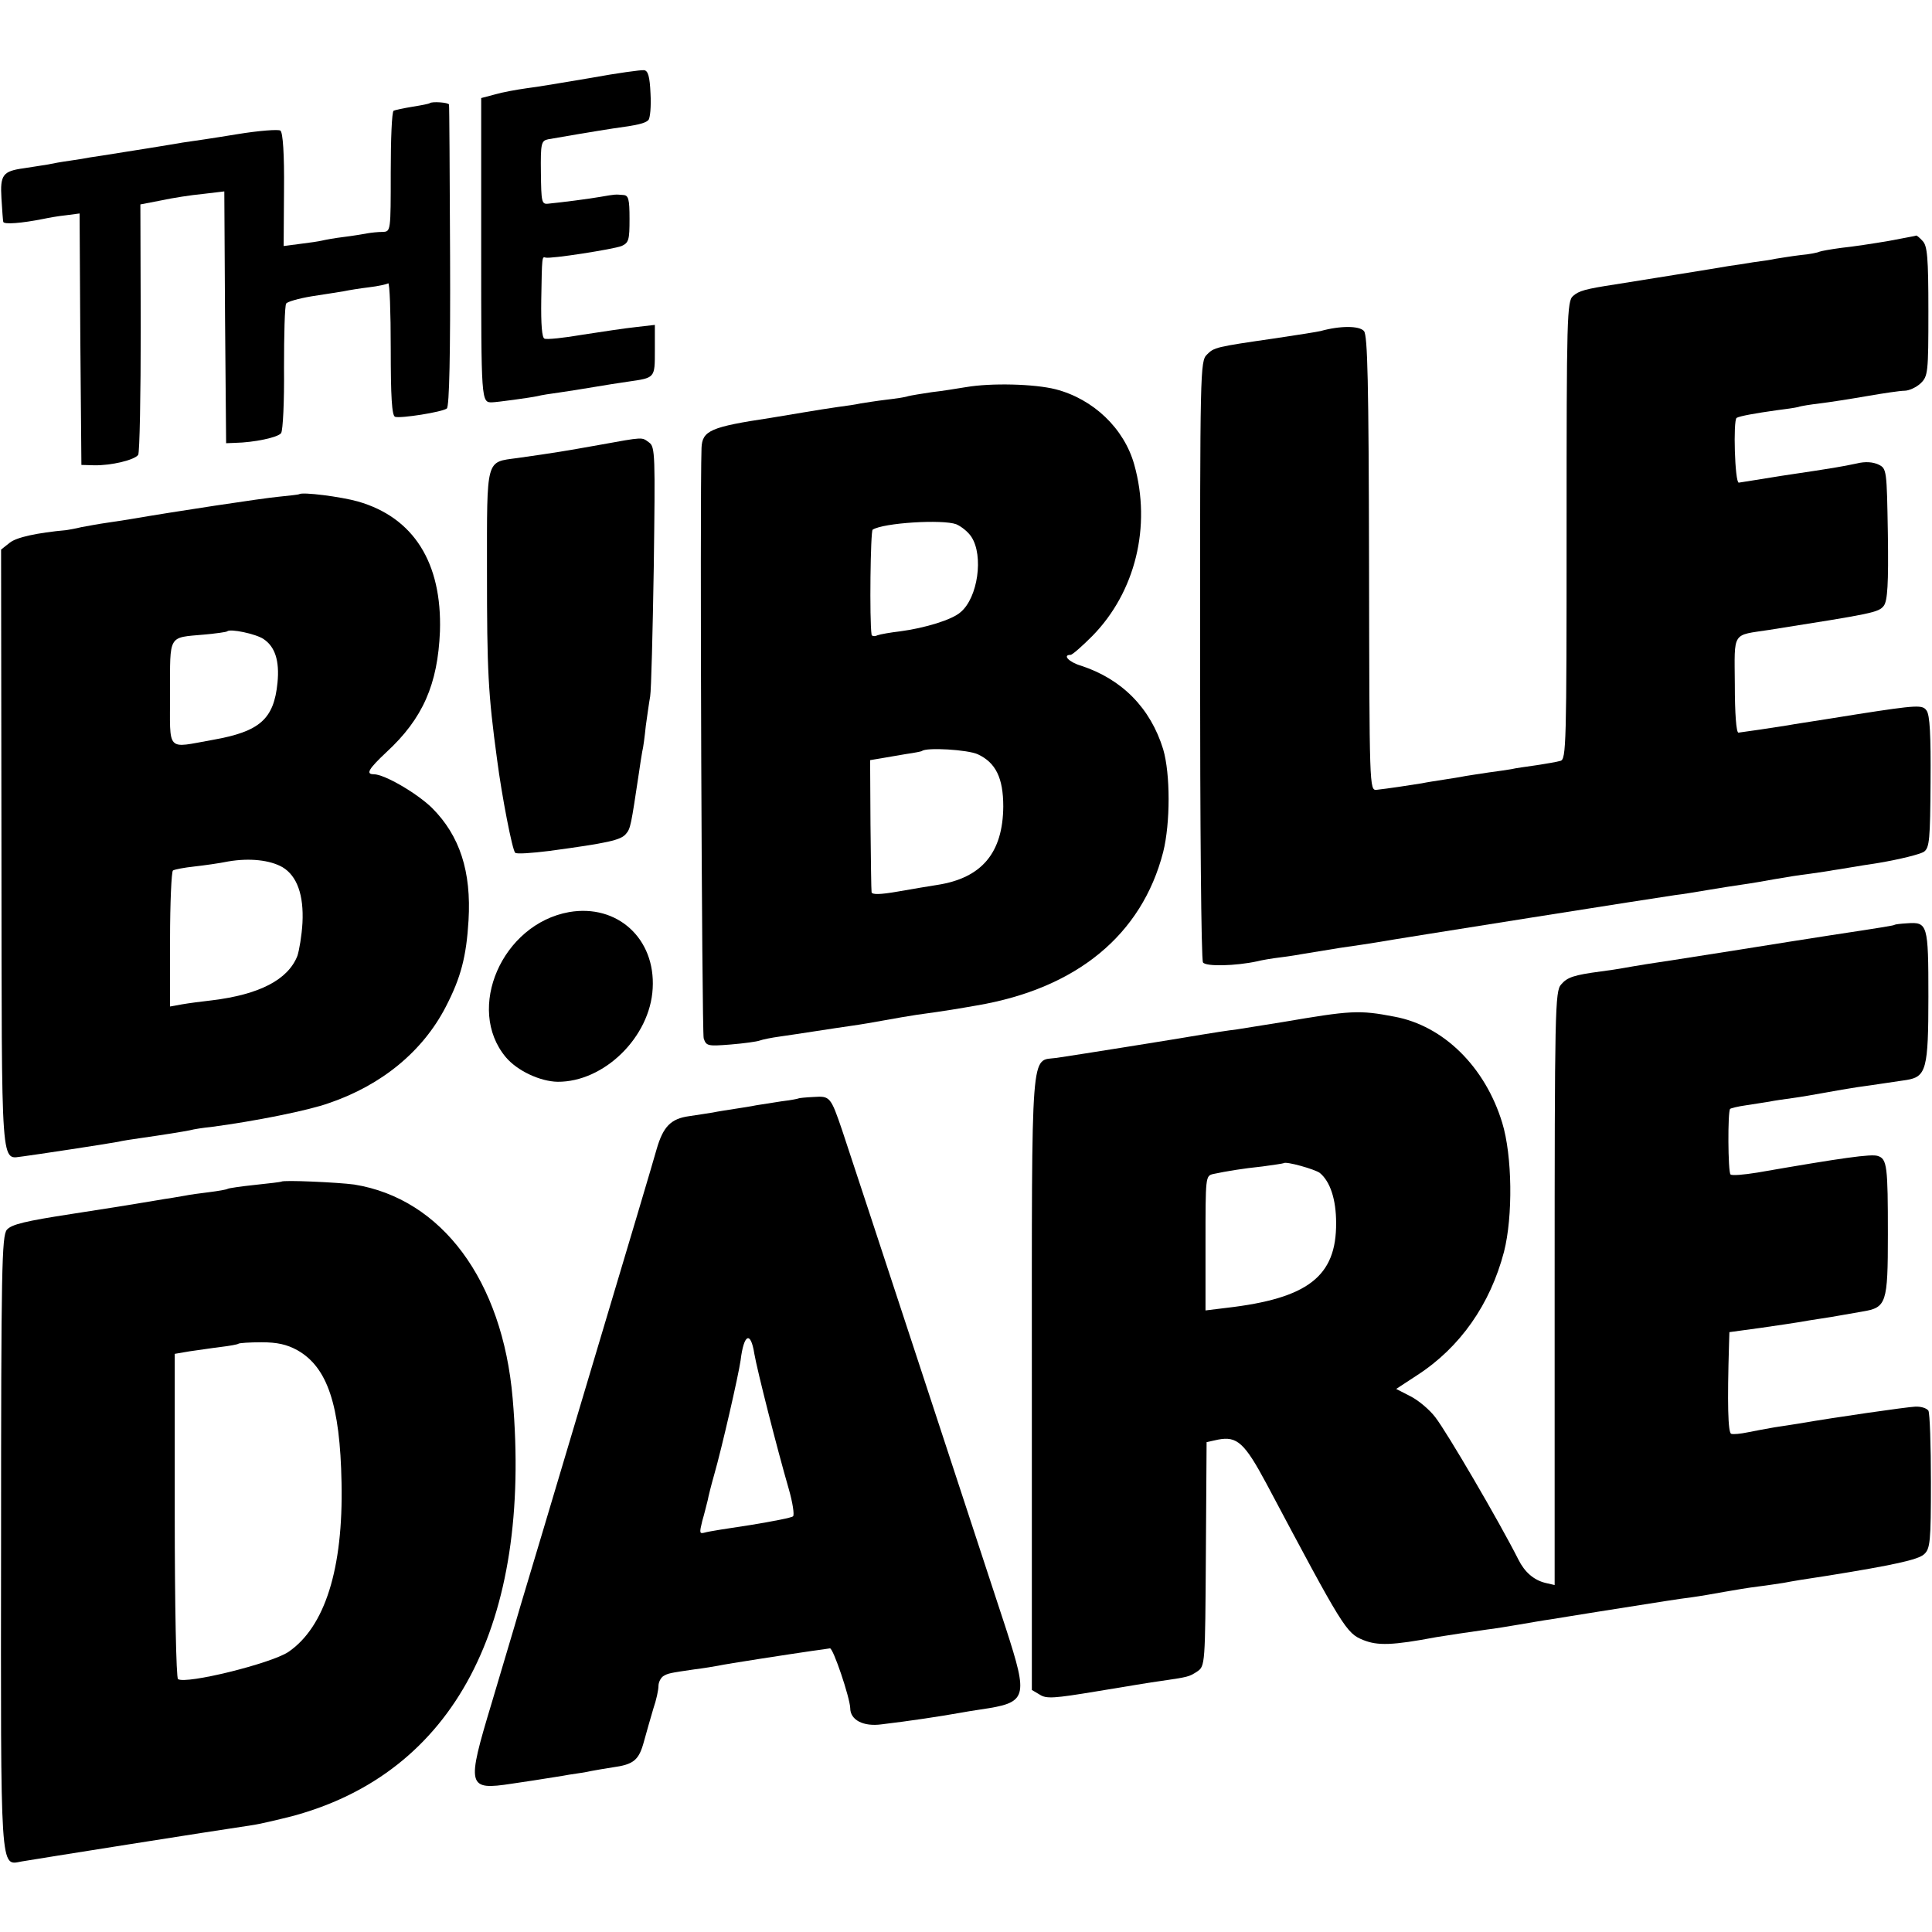
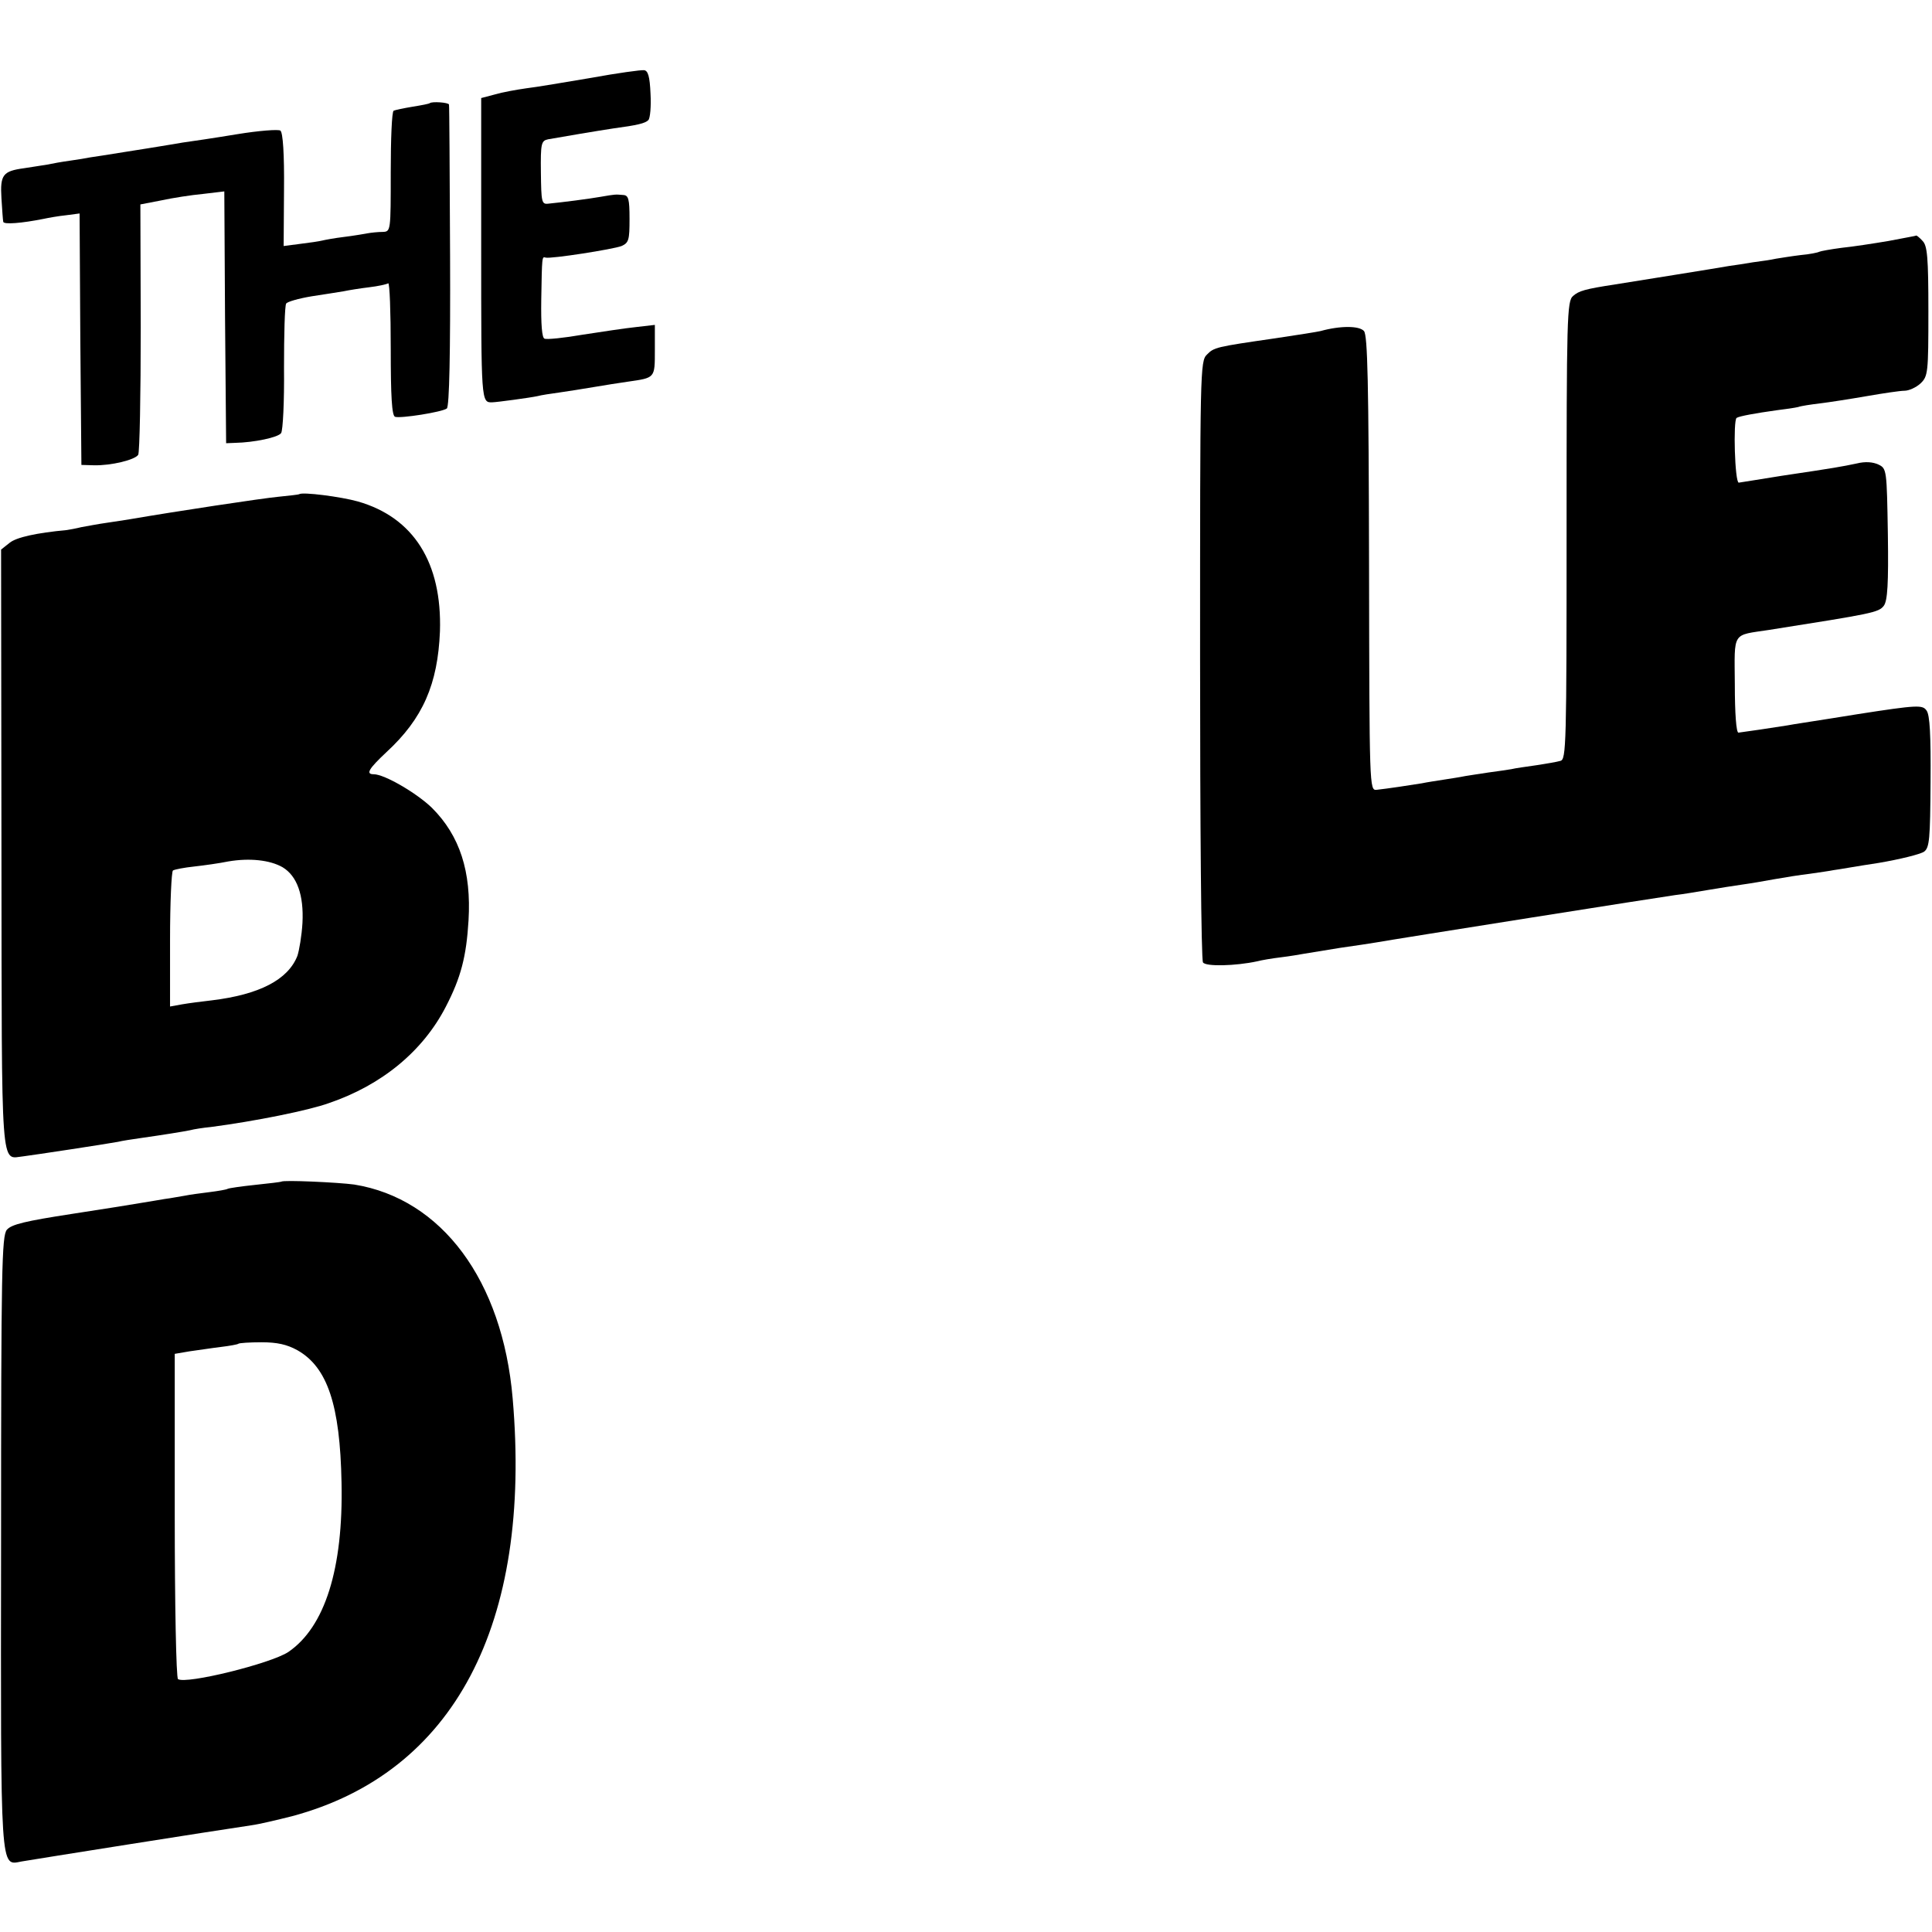
<svg xmlns="http://www.w3.org/2000/svg" version="1.0" width="534pt" height="534pt" viewBox="0 0 534 534" preserveAspectRatio="xMidYMid meet">
  <g transform="translate(0,534) scale(0.1,-0.1)" fill="#000000" stroke="none">
    <path d="M1635 5125 c-72 -12 -153 -26 -180 -29 -28 -4 -67 -11 -87 -17 l-38 -10 0 -419 c0 -418 0 -423 30 -422 12 0 107 13 125 17 11 3 38 7 60 10 22 3 65 10 95 15 30 5 73 12 95 15 76 11 75 9 75 87 l0 70 -52 -6 c-29 -3 -95 -13 -147 -21 -52 -9 -100 -14 -106 -11 -7 2 -10 39 -9 107 2 122 2 120 12 117 14 -4 187 23 210 32 20 9 22 17 22 75 0 55 -3 65 -17 66 -23 2 -22 2 -63 -5 -34 -6 -105 -15 -145 -19 -18 -2 -19 5 -20 86 -1 81 1 88 20 92 39 7 140 24 180 30 67 9 88 14 97 23 5 5 8 38 6 73 -2 48 -7 64 -18 65 -8 1 -74 -8 -145 -21z" />
    <path d="M1188 5055 c-2 -2 -23 -6 -48 -10 -24 -4 -48 -9 -52 -11 -5 -3 -8 -79 -8 -170 0 -163 0 -164 -22 -165 -13 0 -32 -2 -43 -4 -11 -2 -40 -7 -65 -10 -25 -3 -52 -8 -60 -10 -8 -2 -35 -6 -60 -9 l-46 -6 1 155 c1 98 -3 159 -10 164 -5 4 -59 0 -120 -10 -60 -10 -128 -20 -150 -23 -22 -4 -49 -8 -60 -10 -11 -2 -56 -9 -100 -16 -44 -7 -87 -14 -96 -15 -9 -2 -34 -6 -55 -9 -22 -3 -50 -8 -64 -11 -14 -2 -43 -7 -64 -10 -58 -8 -66 -18 -62 -83 2 -32 4 -61 5 -65 1 -8 51 -4 111 8 14 3 42 8 62 10 l38 5 2 -347 3 -348 35 -1 c48 -1 113 15 122 29 4 7 7 165 7 352 l-1 340 57 11 c32 7 84 15 116 18 l59 7 2 -348 3 -348 25 1 c52 1 119 15 127 27 5 7 9 88 8 180 0 92 2 172 6 178 3 5 34 14 70 20 35 5 75 12 89 14 14 3 45 8 70 11 25 3 48 8 53 11 4 2 7 -79 7 -181 0 -131 3 -185 12 -188 15 -5 130 13 143 23 7 5 10 154 9 421 -1 227 -2 416 -3 419 -1 6 -47 9 -53 4z" />
    <path d="M5220 4674 c-41 -7 -100 -16 -130 -19 -30 -4 -58 -9 -62 -11 -3 -2 -27 -7 -51 -9 -25 -3 -55 -8 -68 -10 -13 -3 -41 -7 -64 -10 -22 -4 -51 -8 -65 -10 -27 -5 -265 -43 -315 -51 -85 -13 -101 -18 -117 -32 -17 -14 -18 -58 -18 -648 0 -594 -1 -633 -17 -637 -10 -3 -40 -8 -66 -12 -27 -4 -58 -8 -70 -11 -12 -2 -39 -6 -62 -9 -22 -3 -51 -8 -65 -10 -14 -3 -41 -7 -60 -10 -19 -3 -46 -7 -60 -10 -30 -5 -97 -15 -125 -18 -20 -2 -20 4 -21 625 -1 503 -4 631 -14 643 -13 15 -66 15 -120 0 -8 -2 -64 -11 -125 -20 -166 -24 -169 -25 -189 -45 -19 -18 -19 -44 -19 -843 0 -453 3 -829 8 -837 7 -12 90 -10 150 3 11 3 40 8 65 11 25 3 54 8 65 10 11 2 55 9 98 16 43 6 88 13 100 15 56 10 796 127 827 131 19 2 60 9 90 14 30 5 73 12 95 15 22 3 63 10 90 15 28 5 72 12 98 15 27 4 56 8 65 10 10 1 65 11 125 20 59 10 115 24 125 31 15 11 17 34 18 193 1 130 -2 185 -11 197 -11 16 -24 16 -191 -10 -98 -16 -186 -29 -194 -31 -30 -5 -125 -19 -135 -20 -6 0 -10 53 -10 133 -1 149 -9 135 95 151 285 45 303 48 317 67 10 14 13 60 11 198 -3 177 -3 181 -26 192 -15 7 -36 9 -60 3 -43 -9 -59 -12 -207 -34 -60 -10 -114 -18 -119 -19 -11 -1 -16 173 -6 179 8 5 53 13 110 21 25 3 52 7 60 9 8 3 35 7 60 10 25 3 83 12 129 20 46 8 93 15 105 15 12 0 32 9 44 20 21 20 22 29 22 200 0 149 -3 181 -16 194 -8 9 -16 15 -17 15 -1 -1 -36 -7 -77 -15z" />
-     <path d="M2670 4270 c-25 -4 -67 -11 -95 -14 -27 -4 -57 -9 -65 -11 -8 -3 -36 -7 -62 -10 -25 -3 -56 -8 -69 -10 -13 -3 -41 -7 -64 -10 -22 -3 -65 -10 -95 -15 -30 -5 -71 -12 -90 -15 -166 -25 -189 -35 -191 -83 -5 -144 1 -1615 6 -1632 7 -21 11 -22 74 -17 37 3 73 8 81 11 8 3 33 8 55 11 22 3 67 10 100 15 33 5 78 12 100 15 22 3 63 10 90 15 28 5 67 12 88 15 88 12 115 17 167 26 276 47 456 195 515 424 20 80 20 216 0 284 -35 114 -114 194 -227 231 -34 10 -52 30 -29 30 5 0 32 24 60 52 119 121 164 303 116 474 -28 100 -113 181 -217 208 -59 15 -179 18 -248 6z m-27 -379 c14 -6 33 -21 42 -35 34 -52 18 -168 -30 -208 -23 -21 -99 -44 -167 -53 -26 -3 -55 -8 -63 -11 -8 -4 -16 -2 -16 2 -6 39 -3 287 3 290 30 19 193 29 231 15z m60 -636 c49 -23 70 -65 70 -144 -1 -128 -59 -198 -183 -217 -19 -3 -68 -11 -107 -18 -51 -9 -73 -9 -74 -2 -1 6 -2 91 -3 188 l-1 177 30 5 c16 3 48 8 70 12 22 3 41 7 43 8 11 11 128 4 155 -9z" />
-     <path d="M1655 4110 c-95 -17 -119 -21 -225 -36 -88 -12 -84 3 -84 -312 0 -277 3 -338 28 -522 13 -100 42 -250 50 -257 3 -4 46 -1 94 5 163 22 198 30 212 47 13 15 14 23 36 169 3 21 7 47 9 58 3 11 7 43 10 72 4 28 9 65 12 81 3 17 7 178 10 359 4 308 4 331 -13 343 -21 15 -12 16 -139 -7z" />
-     <path d="M827 3974 c-1 -1 -27 -4 -57 -7 -44 -4 -288 -41 -410 -62 -14 -2 -43 -7 -65 -10 -22 -3 -53 -9 -70 -12 -16 -4 -34 -7 -40 -8 -85 -8 -139 -20 -158 -35 l-24 -19 1 -831 c1 -911 -3 -852 61 -846 31 4 223 33 261 40 12 3 39 7 60 10 70 10 119 18 139 22 11 3 37 7 58 9 122 16 271 46 326 66 147 50 260 144 323 266 42 81 57 139 63 239 8 135 -24 234 -101 311 -41 40 -131 93 -161 93 -23 0 -14 15 35 61 101 93 142 188 148 334 6 190 -73 315 -227 359 -46 13 -154 27 -162 20z m-99 -400 c32 -21 45 -60 39 -121 -10 -101 -49 -135 -179 -158 -130 -23 -118 -37 -118 129 0 164 -6 153 94 162 33 3 62 7 64 9 8 8 79 -7 100 -21z m53 -631 c40 -24 59 -77 55 -154 -2 -35 -9 -76 -14 -91 -26 -66 -105 -107 -237 -123 -27 -3 -65 -8 -82 -11 l-33 -6 0 185 c0 102 4 188 8 191 5 3 31 8 59 11 27 3 70 9 94 14 59 10 115 4 150 -16z" />
-     <path d="M1573 2819 c-185 -33 -287 -267 -175 -401 32 -38 95 -67 143 -68 129 -1 256 124 263 258 8 138 -98 234 -231 211z" />
-     <path d="M5237 2784 c-2 -2 -25 -6 -177 -29 -52 -8 -166 -26 -253 -40 -189 -30 -199 -31 -257 -40 -25 -4 -54 -9 -65 -11 -10 -2 -37 -6 -60 -9 -75 -10 -93 -16 -110 -36 -17 -18 -18 -71 -18 -840 l0 -820 -26 6 c-32 8 -57 30 -74 64 -53 105 -198 353 -230 394 -16 21 -47 47 -69 58 l-39 20 58 38 c119 77 202 196 240 341 25 98 23 266 -5 357 -47 154 -162 268 -298 293 -98 19 -121 17 -309 -15 -44 -7 -100 -16 -125 -20 -25 -3 -70 -10 -100 -15 -57 -10 -339 -55 -400 -64 -72 -10 -68 51 -68 -896 l0 -851 22 -13 c18 -12 41 -10 156 9 74 12 155 26 180 29 74 11 76 11 99 26 22 15 22 19 24 325 l2 309 32 7 c52 10 73 -9 133 -121 213 -401 221 -414 268 -433 40 -16 80 -15 202 8 30 5 91 14 140 21 19 2 60 9 90 14 30 5 69 12 85 14 17 3 75 12 130 21 190 30 220 35 260 40 22 3 63 10 90 15 28 5 70 12 95 15 25 3 56 8 70 10 26 5 56 10 123 20 180 29 249 44 265 59 17 15 19 35 19 200 0 101 -3 190 -7 197 -5 7 -21 12 -37 11 -23 -1 -219 -29 -323 -47 -14 -2 -43 -7 -65 -10 -22 -4 -56 -10 -75 -14 -19 -4 -39 -6 -45 -4 -9 3 -11 84 -6 249 l1 32 88 12 c48 7 96 14 107 16 10 2 35 6 55 9 20 3 45 7 55 9 11 2 39 7 63 11 66 11 70 22 70 213 0 188 -2 209 -28 217 -18 6 -97 -5 -333 -46 -37 -6 -71 -9 -74 -5 -7 7 -8 174 -1 181 2 2 22 7 44 10 21 3 50 8 64 10 14 3 43 7 65 10 22 3 63 10 90 15 28 5 67 12 88 15 52 7 108 16 137 20 54 9 60 30 60 230 0 201 -2 207 -59 203 -18 -1 -33 -3 -34 -4z m-1589 -686 c29 -24 45 -74 45 -138 1 -148 -78 -209 -304 -235 l-57 -7 0 186 c0 183 0 186 21 191 38 8 80 15 137 21 30 4 56 8 58 9 6 6 87 -17 100 -27z" />
-     <path d="M2207 2304 c-1 -1 -22 -5 -47 -8 -25 -4 -56 -9 -70 -11 -14 -3 -41 -7 -60 -10 -19 -3 -46 -7 -60 -10 -14 -2 -43 -7 -65 -10 -51 -7 -72 -29 -90 -91 -16 -56 -54 -184 -220 -739 -64 -214 -134 -450 -156 -522 -21 -73 -58 -195 -80 -270 -70 -232 -68 -242 56 -223 42 6 86 13 98 15 12 2 40 6 61 10 21 3 48 7 60 10 12 2 38 7 59 10 59 8 73 20 87 72 7 26 19 67 26 91 8 23 14 51 14 62 0 10 6 22 13 27 13 8 18 9 87 19 25 3 54 8 65 10 22 5 198 32 260 41 22 3 44 6 49 7 9 1 55 -136 56 -165 0 -33 36 -52 87 -45 76 9 162 22 218 32 10 2 35 6 55 9 130 19 133 30 70 225 -59 180 -428 1304 -452 1375 -32 94 -34 96 -79 93 -22 -1 -41 -3 -42 -4z m-122 -706 c8 -46 62 -259 95 -373 11 -38 16 -72 12 -76 -4 -4 -56 -14 -117 -24 -60 -9 -118 -18 -127 -21 -15 -4 -15 -1 -7 32 6 20 12 46 15 57 2 11 10 43 18 71 21 73 67 274 73 316 9 74 28 82 38 18z" />
+     <path d="M827 3974 c-1 -1 -27 -4 -57 -7 -44 -4 -288 -41 -410 -62 -14 -2 -43 -7 -65 -10 -22 -3 -53 -9 -70 -12 -16 -4 -34 -7 -40 -8 -85 -8 -139 -20 -158 -35 l-24 -19 1 -831 c1 -911 -3 -852 61 -846 31 4 223 33 261 40 12 3 39 7 60 10 70 10 119 18 139 22 11 3 37 7 58 9 122 16 271 46 326 66 147 50 260 144 323 266 42 81 57 139 63 239 8 135 -24 234 -101 311 -41 40 -131 93 -161 93 -23 0 -14 15 35 61 101 93 142 188 148 334 6 190 -73 315 -227 359 -46 13 -154 27 -162 20z m-99 -400 z m53 -631 c40 -24 59 -77 55 -154 -2 -35 -9 -76 -14 -91 -26 -66 -105 -107 -237 -123 -27 -3 -65 -8 -82 -11 l-33 -6 0 185 c0 102 4 188 8 191 5 3 31 8 59 11 27 3 70 9 94 14 59 10 115 4 150 -16z" />
    <path d="M778 2074 c-2 -1 -34 -5 -73 -9 -38 -4 -73 -9 -76 -11 -3 -2 -26 -6 -50 -9 -24 -3 -55 -7 -69 -10 -14 -2 -38 -7 -55 -9 -16 -3 -43 -7 -60 -10 -16 -3 -104 -17 -195 -31 -130 -20 -168 -29 -181 -44 -14 -17 -16 -106 -16 -863 -1 -927 -3 -894 57 -883 41 7 526 84 635 100 22 3 72 15 112 25 448 120 664 530 610 1155 -28 326 -196 552 -438 591 -44 6 -197 13 -201 8z m44 -466 c83 -47 118 -151 122 -366 5 -238 -46 -399 -147 -468 -48 -32 -283 -90 -305 -75 -5 3 -9 207 -9 452 l0 447 41 7 c23 3 61 9 86 12 25 3 47 7 49 9 2 2 31 4 64 4 43 0 70 -6 99 -22z" />
  </g>
</svg>